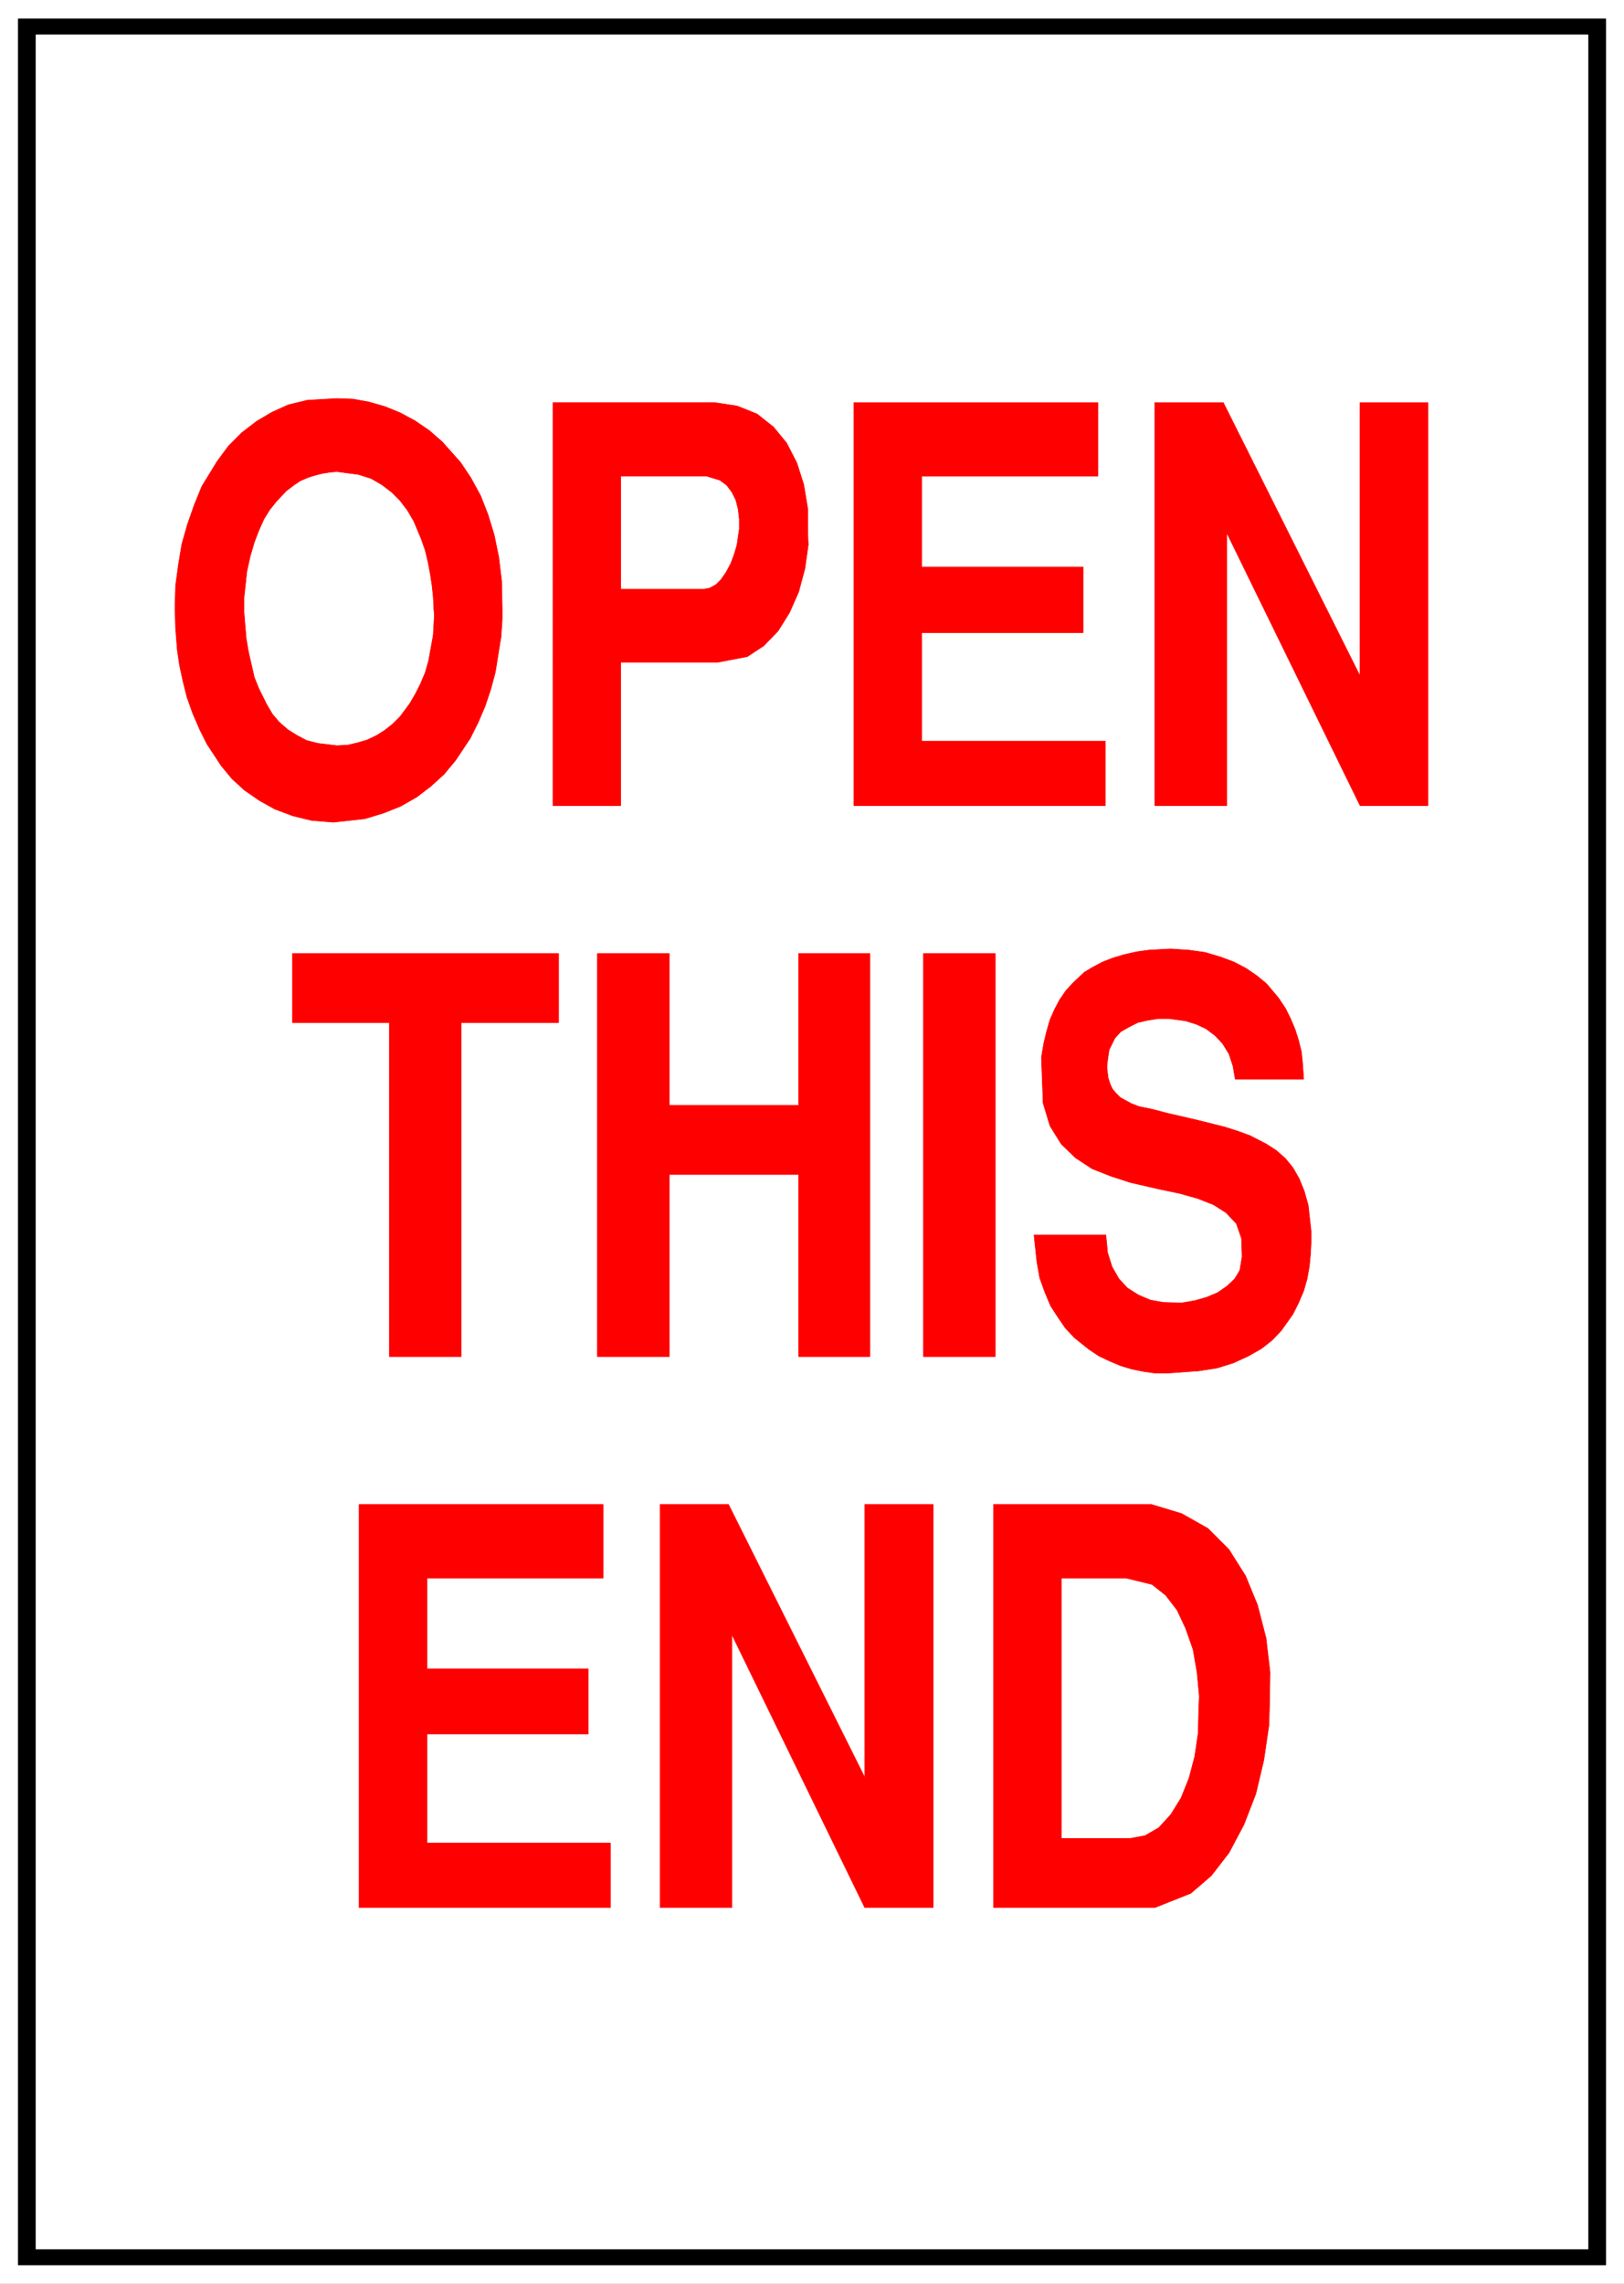
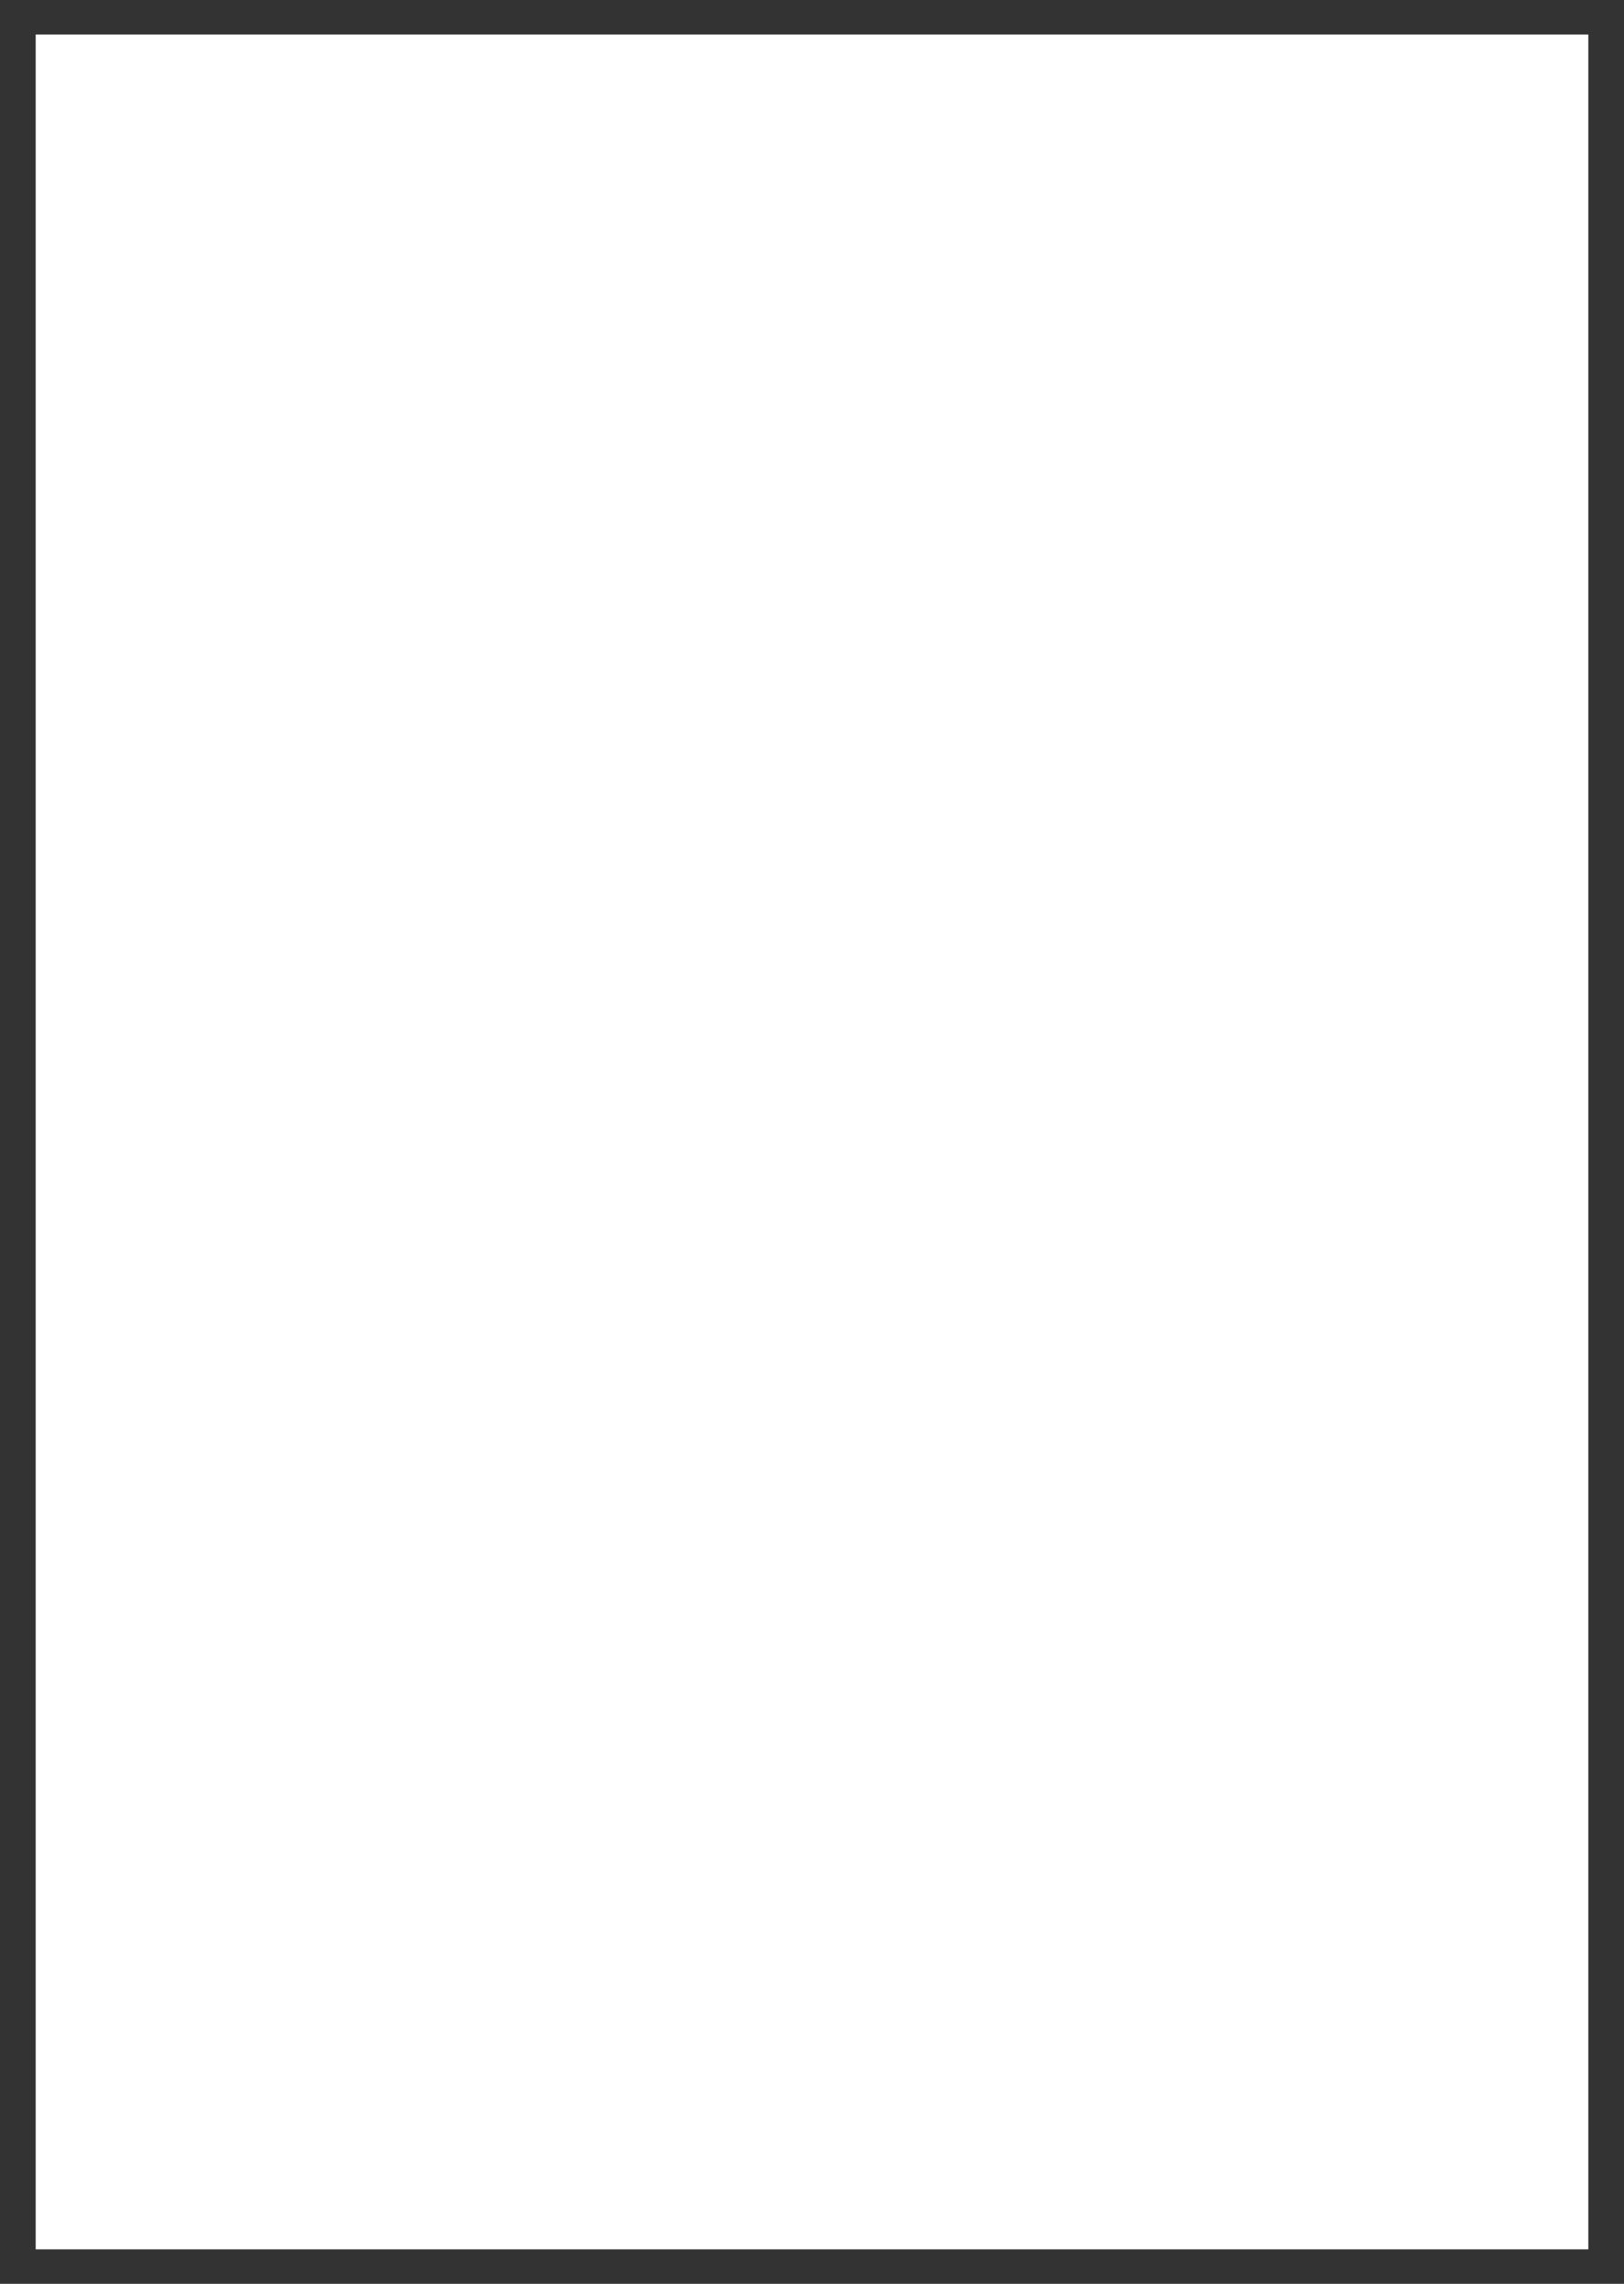
<svg xmlns="http://www.w3.org/2000/svg" width="2839.448" height="3990.859" viewBox="0 0 2129.586 2993.144">
  <rect x="0" y="0" width="2129.586" height="2993.144" fill="#333333" stroke="none" />
  <defs>
    <clipPath id="a">
-       <path d="M0 0h2129.586v2992H0Zm0 0" />
-     </clipPath>
+       </clipPath>
  </defs>
-   <path style="fill:#fff;fill-opacity:1;fill-rule:nonzero;stroke:none" d="M0 2992.184h2129.586V-.961H0Zm0 0" transform="translate(0 .96)" />
  <g clip-path="url(#a)" transform="translate(0 .96)">
-     <path style="fill:#fff;fill-opacity:1;fill-rule:evenodd;stroke:#fff;stroke-width:.14;stroke-linecap:square;stroke-linejoin:bevel;stroke-miterlimit:10;stroke-opacity:1" d="M0 .64h408.75v574.22H0Zm0 0" transform="matrix(5.21 0 0 -5.21 0 2994.79)" />
-   </g>
-   <path style="fill:#000;fill-opacity:1;fill-rule:evenodd;stroke:#000;stroke-width:.14;stroke-linecap:square;stroke-linejoin:bevel;stroke-miterlimit:10;stroke-opacity:1" d="M4.59 570.26h399.57V5.24H4.59Zm0 0" transform="matrix(5.21 0 0 -5.21 0 2995.75)" />
+     </g>
  <path style="fill:#fff;fill-opacity:1;fill-rule:evenodd;stroke:#fff;stroke-width:.14;stroke-linecap:square;stroke-linejoin:bevel;stroke-miterlimit:10;stroke-opacity:1" d="M9.04 566.24h390.67V9.26H9.04Zm0 0" transform="matrix(5.21 0 0 -5.21 0 2995.75)" />
-   <path style="fill:red;fill-opacity:1;fill-rule:evenodd;stroke:red;stroke-width:.14;stroke-linecap:square;stroke-linejoin:bevel;stroke-miterlimit:10;stroke-opacity:1" d="M126.4 421.9h-17.22v.57l-.14 2.44-.29 2.73-.43 2.87-.57 3.02-.72 3.02-1 2.87-1.87 4.45-1.58 2.73-1.86 2.44-2.15 2.16-2.44 1.86-2.73 1.58-3.16 1.01-5.45.72-1.72-.15-1.86-.29-1.73-.43-1.86-.57-2.01-.86-1.72-1.15-1.87-1.44-2.44-2.58-1.72-2.16-1.43-2.3-1.29-2.87-1.15-3.01-1.01-3.45-.86-3.88-.71-6.61v-2.72H44.05v.43l.14 5.31.72 5.31.86 5.18 1.43 5.02 1.72 4.89 1.87 4.59 3.87 6.32 2.87 3.88 3.3 3.3 3.73 2.87 3.88 2.3 4.16 1.87 4.73 1.15 7.46.43 4.02-.14 4.02-.72 4.01-1.15 3.88-1.58 3.73-2.01 3.58-2.44 3.3-2.88 4.6-5.17 2.58-3.87 2.44-4.46 1.86-4.74 1.58-5.17 1.15-5.6.72-6.03zm-82.35 0h17.36v-.87l.28-3.44.29-3.31.57-3.3.72-3.16.72-3.16 1.15-2.87 2-4.02 1.44-2.44 1.72-2.02 2.15-1.86 2.3-1.44 2.44-1.29 2.87-.72 4.73-.57 2.73.14 2.44.57 2.44.72 2.43 1.15 2.01 1.29 2.01 1.58 1.87 1.87 2.44 3.3 1.43 2.45 1.29 2.58 1.15 2.73.86 3.02.57 3.16.58 3.16.29 5.17-.15 1.58h17.22v-2.73l-.29-4.31-.72-4.45-.71-4.46-1.15-4.31-1.44-4.3-1.72-4.03-2.01-4.02-3.73-5.6-2.87-3.45-3.3-3.01-3.58-2.73-4.02-2.3-4.3-1.72-4.74-1.44-7.89-.86-5.45.43-4.74 1.15-4.59 1.72-3.87 2.16-3.73 2.58-3.16 2.88-2.72 3.3-3.59 5.46-1.86 3.73-1.73 4.02-1.43 4.02-1.01 4.03-.86 4.02-.57 3.87-.43 5.46zM203.3 441h-17.36l.14.86v2.58l-.28 2.45-.58 2.29-1 2.02-1.29 1.72-1.73 1.29-3.29 1.01h-21.67V441h-17.07v32.74h40.6l5.74-.86 5.02-2.01 4.16-3.3 3.3-4.02 2.58-5.03 1.73-5.46 1-6.03zm-64.13 0h17.07v-14.22h20.8l1.58.29 1.58.86 1.29 1.29 1.29 1.87 1.15 2.15.86 2.3.72 2.44.43 3.02h17.36l.14-3.02-.86-6.03-1.58-5.89-2.29-5.17-2.87-4.6-3.59-3.73-4.16-2.73-7.46-1.43h-24.39v-36.05h-17.07zm75.75-68.65v101.39h61.41v-18.52h-44.34v-22.84h40.61v-16.52h-40.61v-27.29h46.2v-16.22zm75.75 0v101.39h17.22l34.43-68.79v68.79h17.08V372.35h-17.08L308.75 441v-68.65zM97.99 233.75v84.02H73.6v17.38h67v-17.38h-24.53v-84.02zm52.37 0v101.4h18.08v-38.21H201v38.21h17.94v-101.4H201v45.81h-32.56v-45.81zm82.06 0v101.4h18.08v-101.4zm27.84 30.59h18.08l.43-4.45 1.14-3.59 1.73-3.02 2.15-2.3 2.72-1.72 3.02-1.29 3.15-.58 4.74-.14 3.3.57 3.01.86 2.73 1.15 2.29 1.58 2.01 1.87 1.29 2.15.58 3.45-.15 4.6-1.29 3.73-2.58 2.73-3.16 2.01-4.02 1.58-4.59 1.29-4.87 1.01-7.47 1.72-4.87 1.58-4.74 1.87-4.16 2.73-3.59 3.45-2.86 4.59-1.73 5.75-.43 11.49.58 3.44.71 3.02.87 3.02 1.14 2.58 1.29 2.44 1.58 2.3 1.72 1.87 2.87 2.73 2.16 1.29 2.43 1.29 2.59 1.01 2.87.86 3.15.72 3.16.43 5.31.29 4.59-.29 4.16-.58 3.87-1.15 3.45-1.29 3.01-1.58 2.73-1.87 2.43-2.01 3.02-3.59 1.72-2.58 1.29-2.59 1.15-2.73.86-2.72.72-2.88.28-2.73.29-4.16H310.9l-.57 3.3-1 3.02-1.58 2.58-1.87 2.01-2.29 1.73-2.44 1.15-2.73.86-4.16.57h-2.73l-2.72-.43-2.44-.57-2.3-1.15-2-1.15-1.44-1.58-1.43-2.87-.15-.72-.14-1.01-.14-1-.15-1.15v-1.01l.15-1.14.14-1.15.57-1.73.58-1.15.86-1 1-1.01 1.29-.72 1.58-.86 1.87-.72 3.44-.71 3.87-1.01 7.46-1.72 3.45-.86 3.44-.87 3.16-1 3.15-1.15 4.16-2.15 2.44-1.58 2.3-2.02 1.86-2.29 1.58-2.73 1.29-3.16 1.01-3.59.72-6.47v-3.01l-.15-2.87-.29-3.02-.57-3.16-.86-3.02-1.29-3.01-1.44-2.87-2.87-4.03-2.29-2.44-2.73-2.15-3.3-1.87-3.73-1.72-4.16-1.3-4.59-.71-8.03-.58h-2.87l-3.02.43-2.87.58-2.86.86-2.73 1.15-2.73 1.29-2.58 1.72-3.59 2.88-2.29 2.44-1.87 2.73-1.86 2.87-1.44 3.45-1.29 3.59-.71 4.02zM90.39 95.15v101.4h61.4v-18.53h-44.33v-22.84h40.6v-16.37h-40.6v-27.43h46.2V95.15Zm75.75 0v101.4h17.22l34.29-68.65v68.65h17.21V95.15h-17.21l-33.43 68.65V95.15Zm153.37 50.12h-17.79l.14 3.02-.57 6.03-1 5.75-1.87 5.31-2.15 4.6-2.87 3.73-3.44 2.73-6.46 1.58h-16.36v-32.75h-17.07v51.28h39.74l7.61-2.3 6.6-3.73 5.31-5.32 4.16-6.6 3.01-7.33 2.15-8.33 1.01-8.62zm-69.44 0h17.07v-32.74h17.22l3.87.72 3.45 2.01 3.01 3.3 2.58 4.16 2.01 5.03 1.44 5.46.86 5.89.14 6.17h17.79l-.14-4.3-1.29-8.77-2.01-8.47-3.01-7.76-3.73-7.03-4.45-5.75-5.17-4.45-9.04-3.59h-40.6zm0 0" transform="matrix(5.21 0 0 -5.21 0 2995.75)" />
</svg>